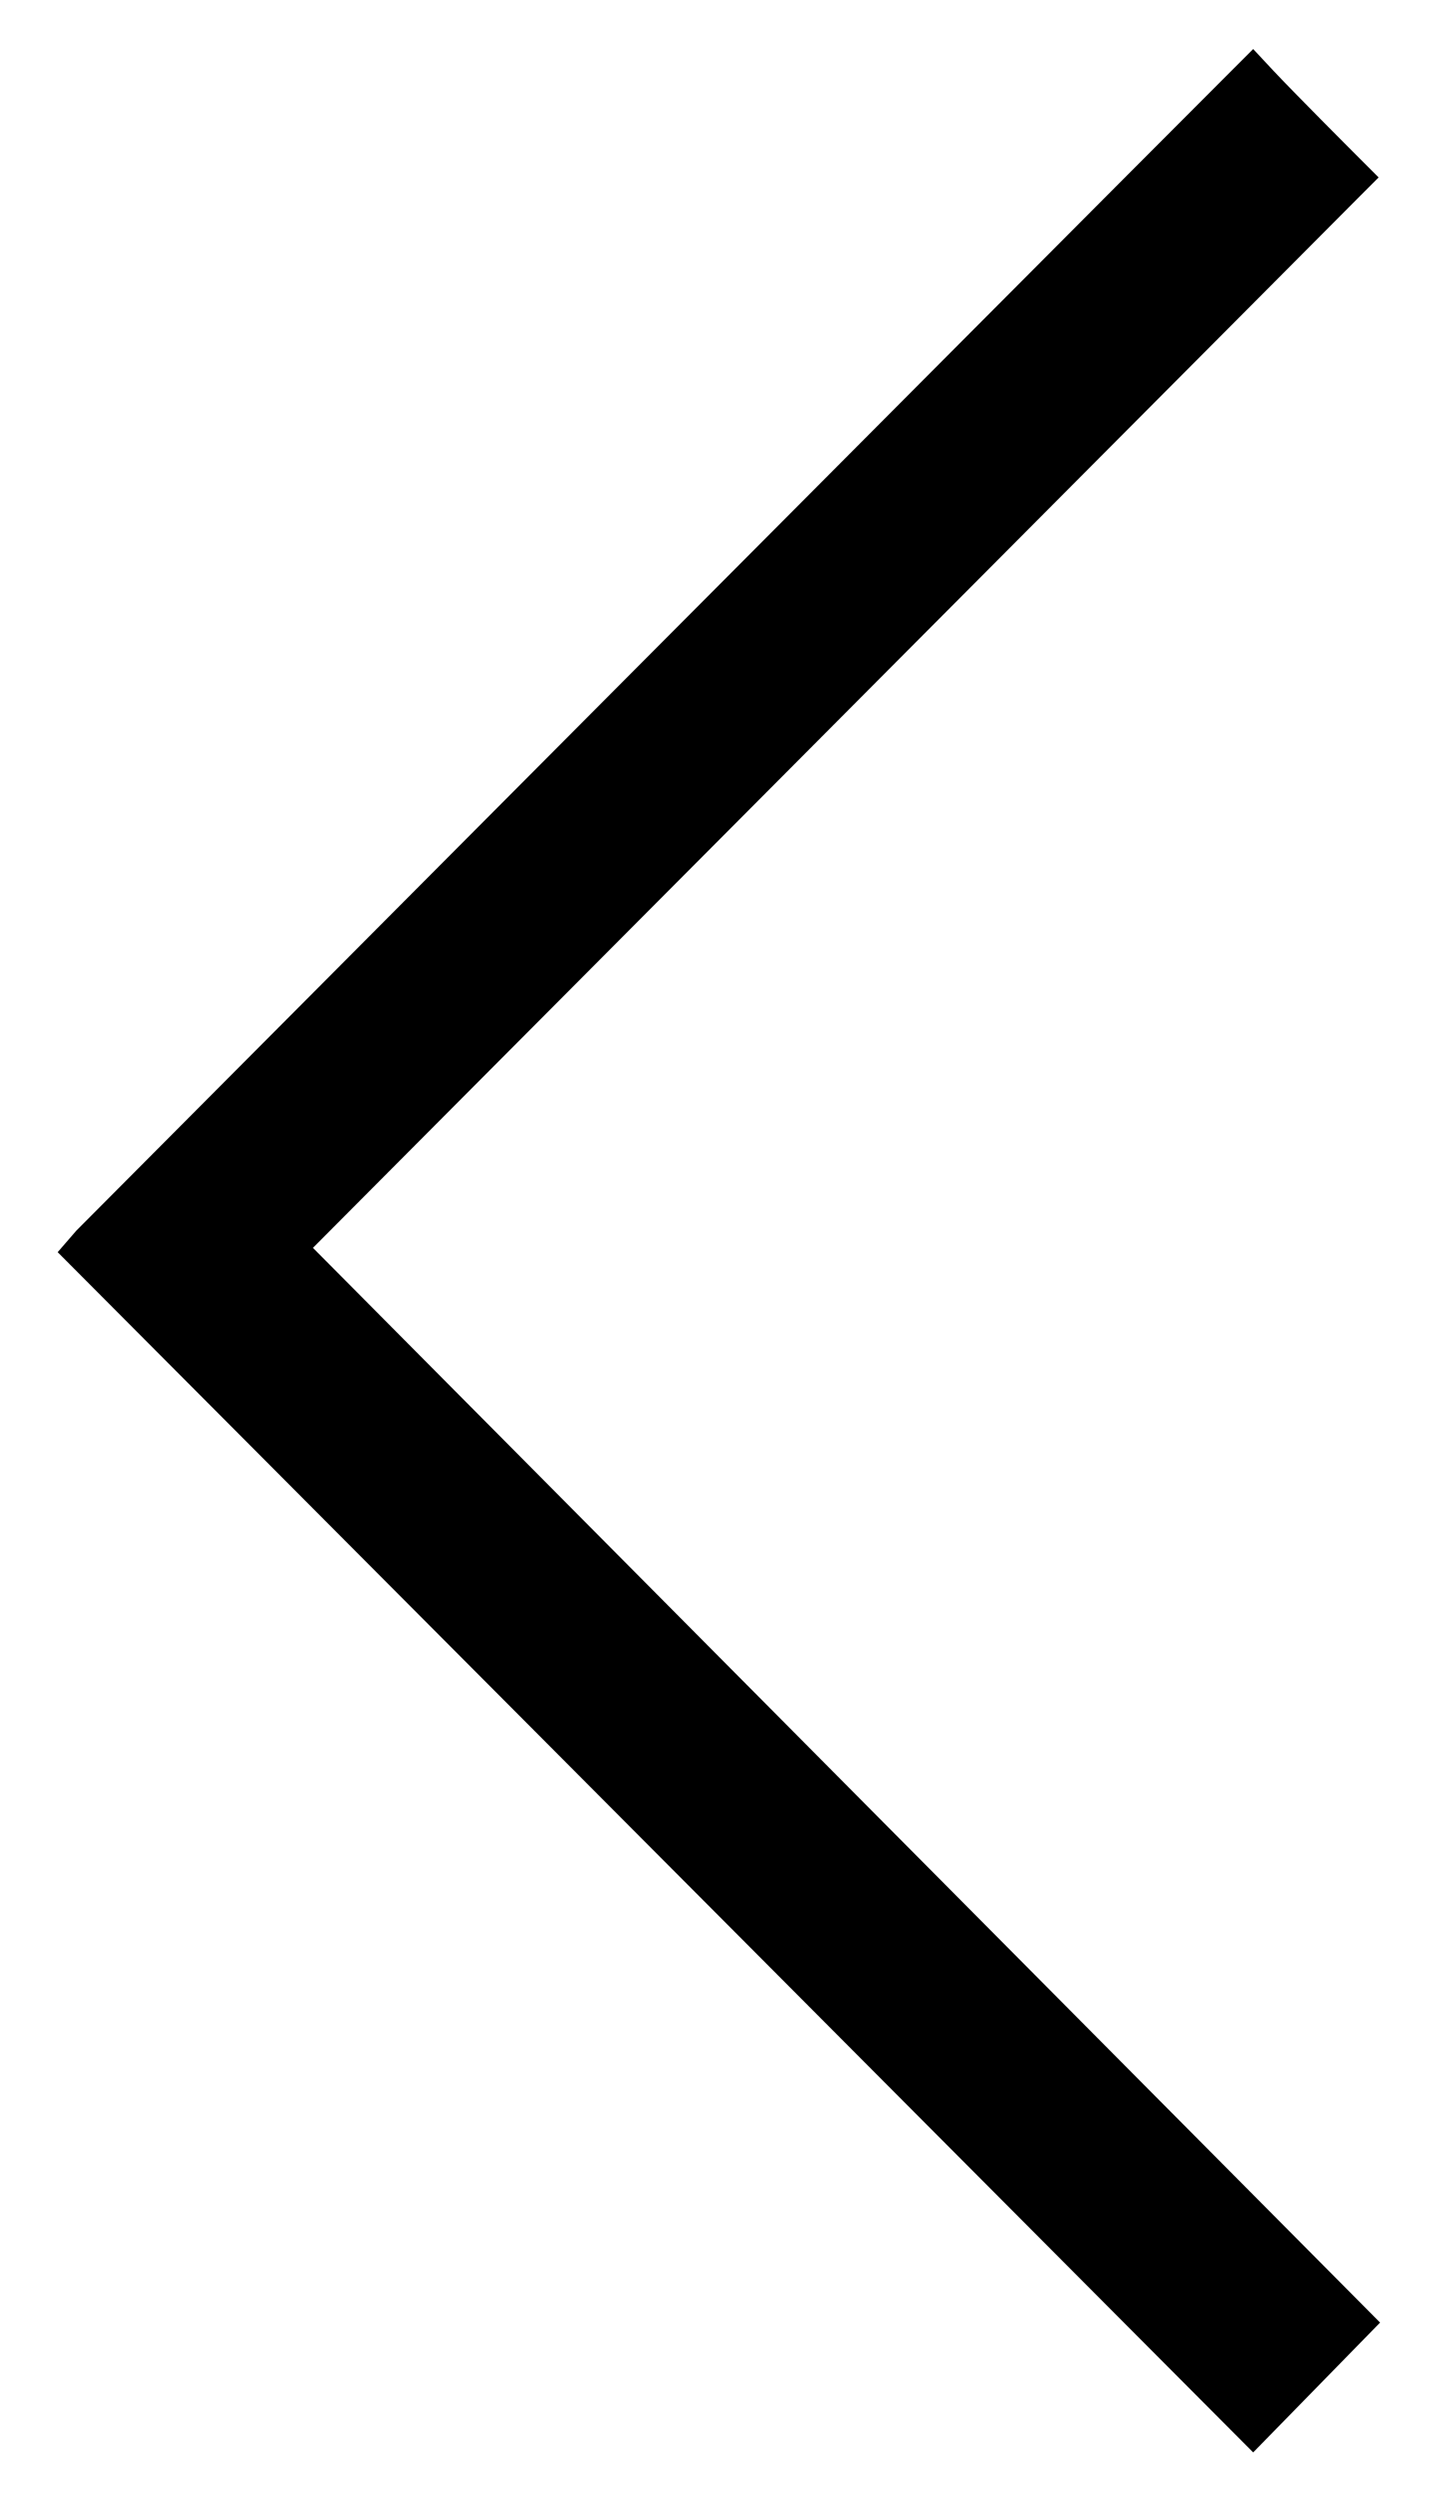
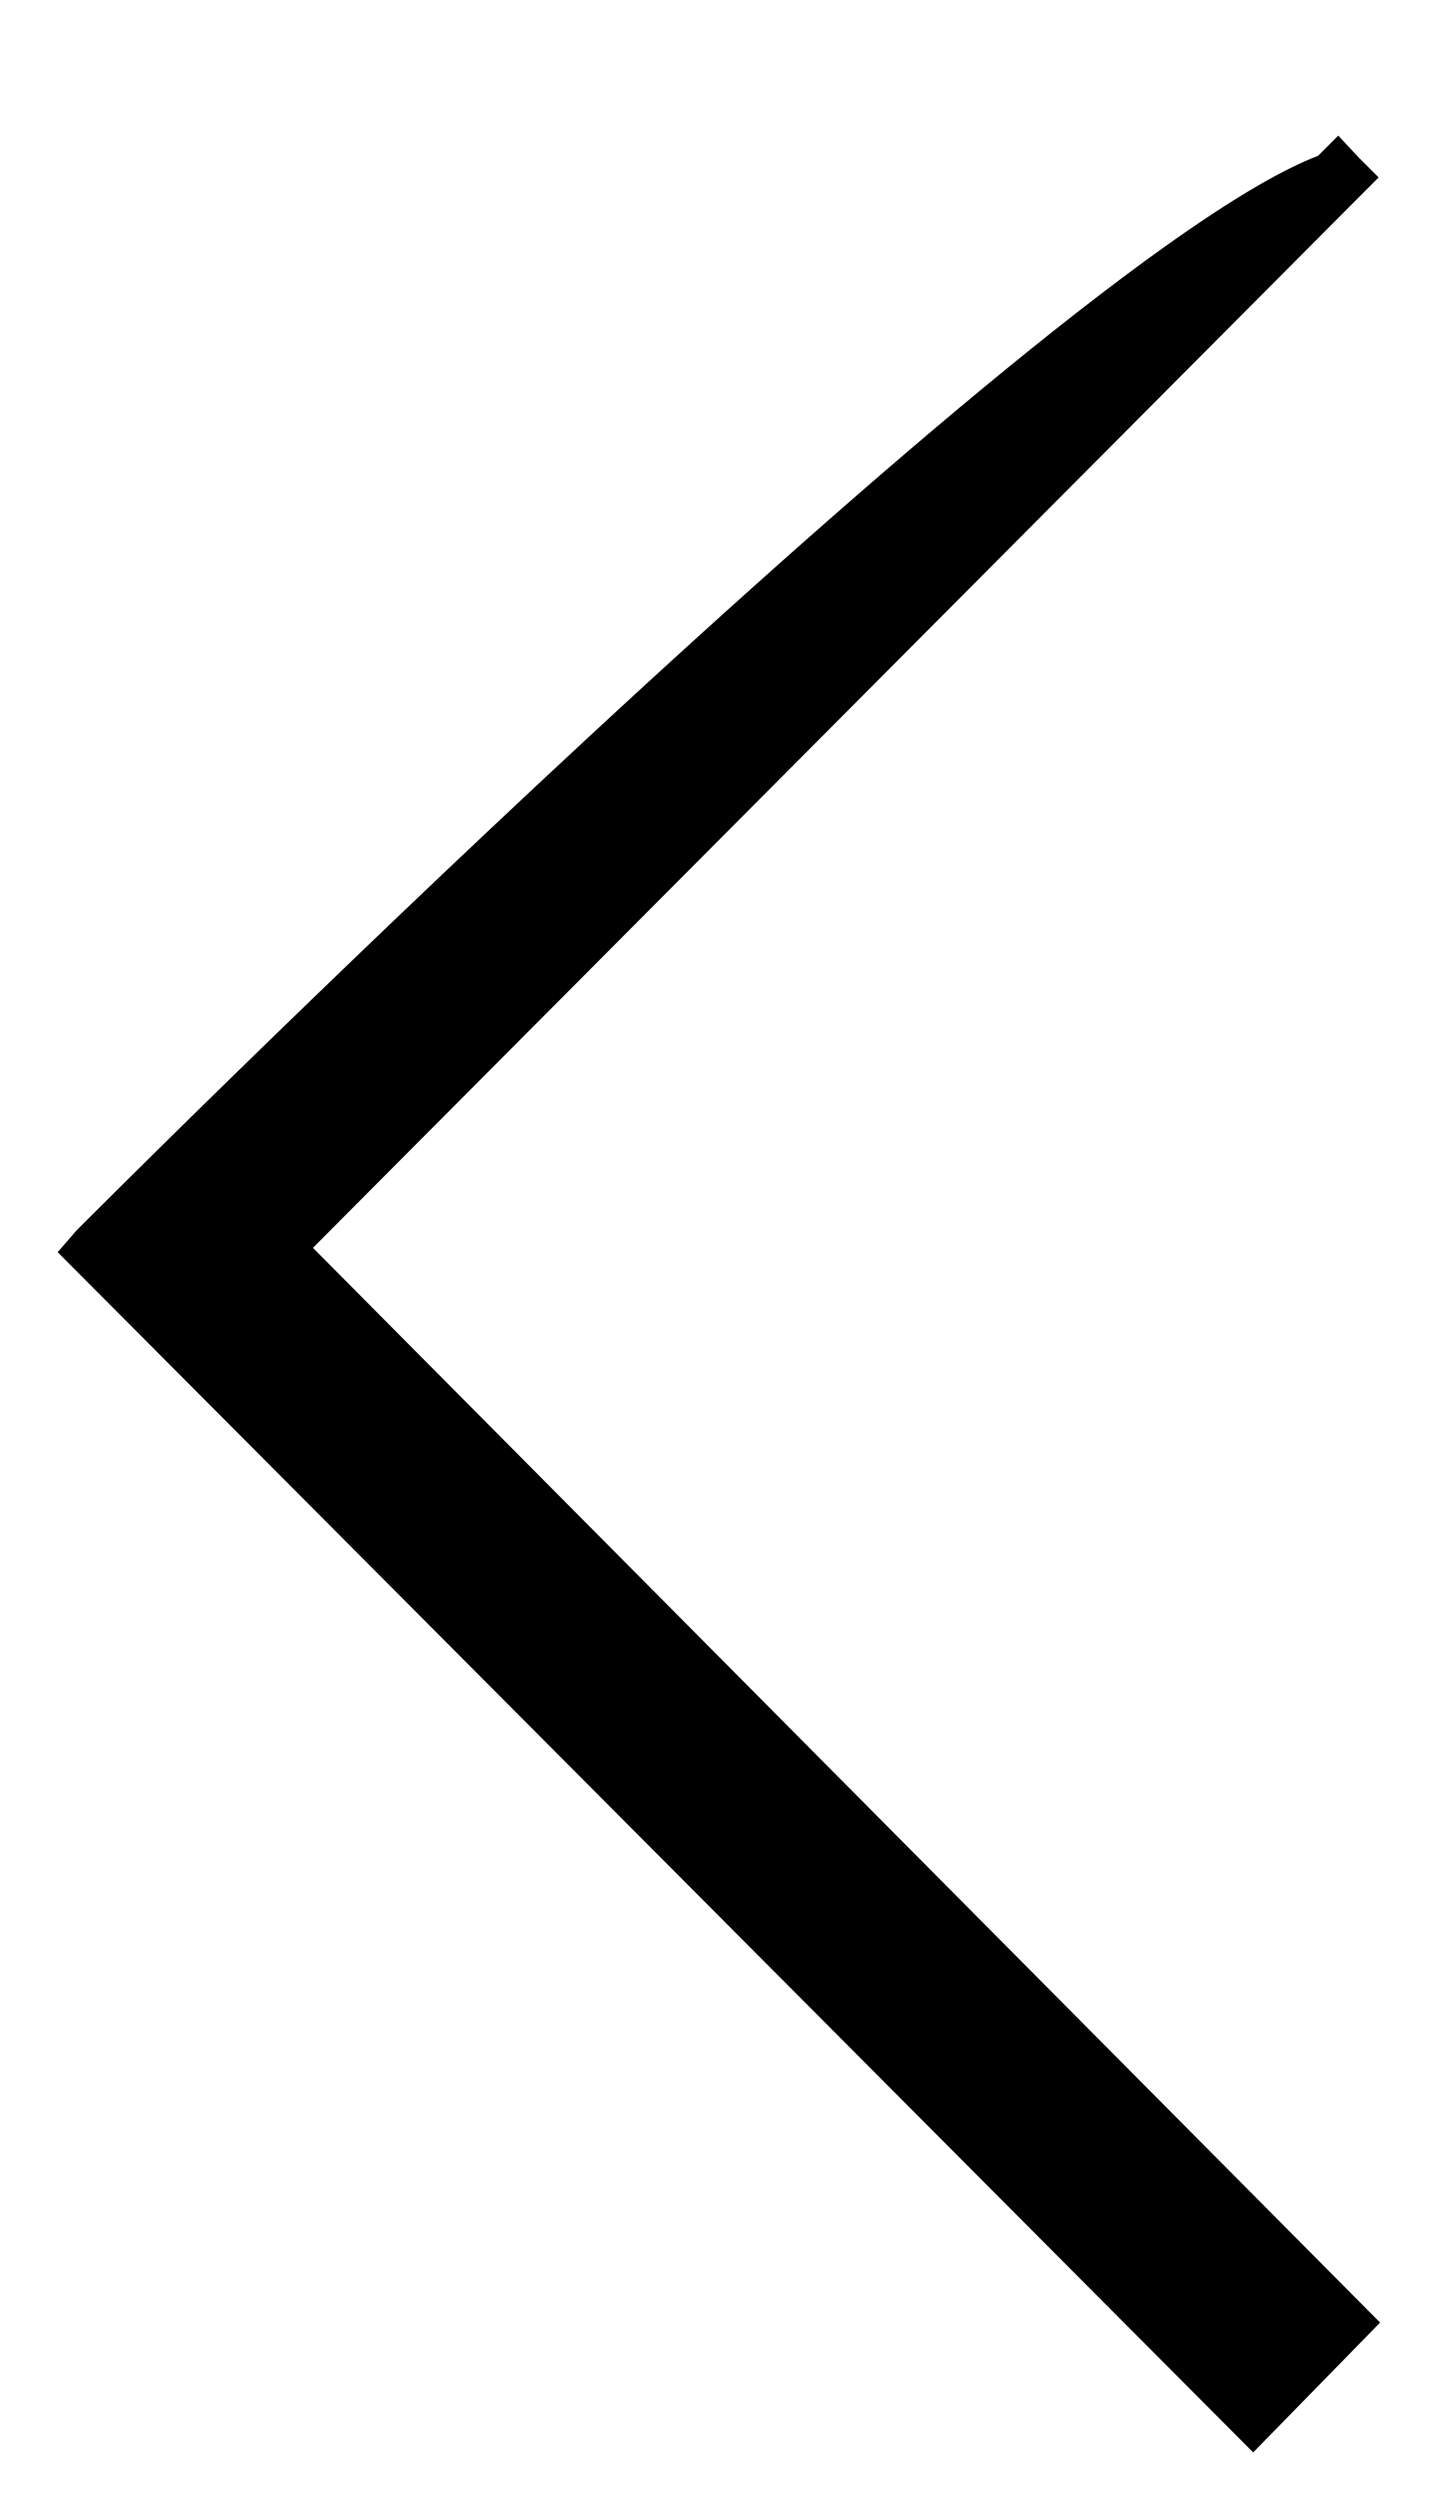
<svg xmlns="http://www.w3.org/2000/svg" version="1.1" id="Layer_1" x="0px" y="0px" viewBox="0 0 99.3 173.3" style="enable-background:new 0 0 99.3 173.3;" xml:space="preserve">
  <style type="text/css">
	.st0{fill:#000;}
</style>
-   <path class="st0" d="M21.7,86.5c24.1-24.2,48.3-48.5,72.5-72.8l1.4-1.4l-1.4-1.4c-0.3-0.3-4.3-4.3-5.9-6l-1.4-1.5l-1.4,1.4  C72.1,18.2,5.5,85.1,5.3,85.3L4,86.8l82.9,83.2l8.8-9L21.7,86.5z" />
+   <path class="st0" d="M21.7,86.5c24.1-24.2,48.3-48.5,72.5-72.8l1.4-1.4l-1.4-1.4l-1.4-1.5l-1.4,1.4  C72.1,18.2,5.5,85.1,5.3,85.3L4,86.8l82.9,83.2l8.8-9L21.7,86.5z" />
</svg>